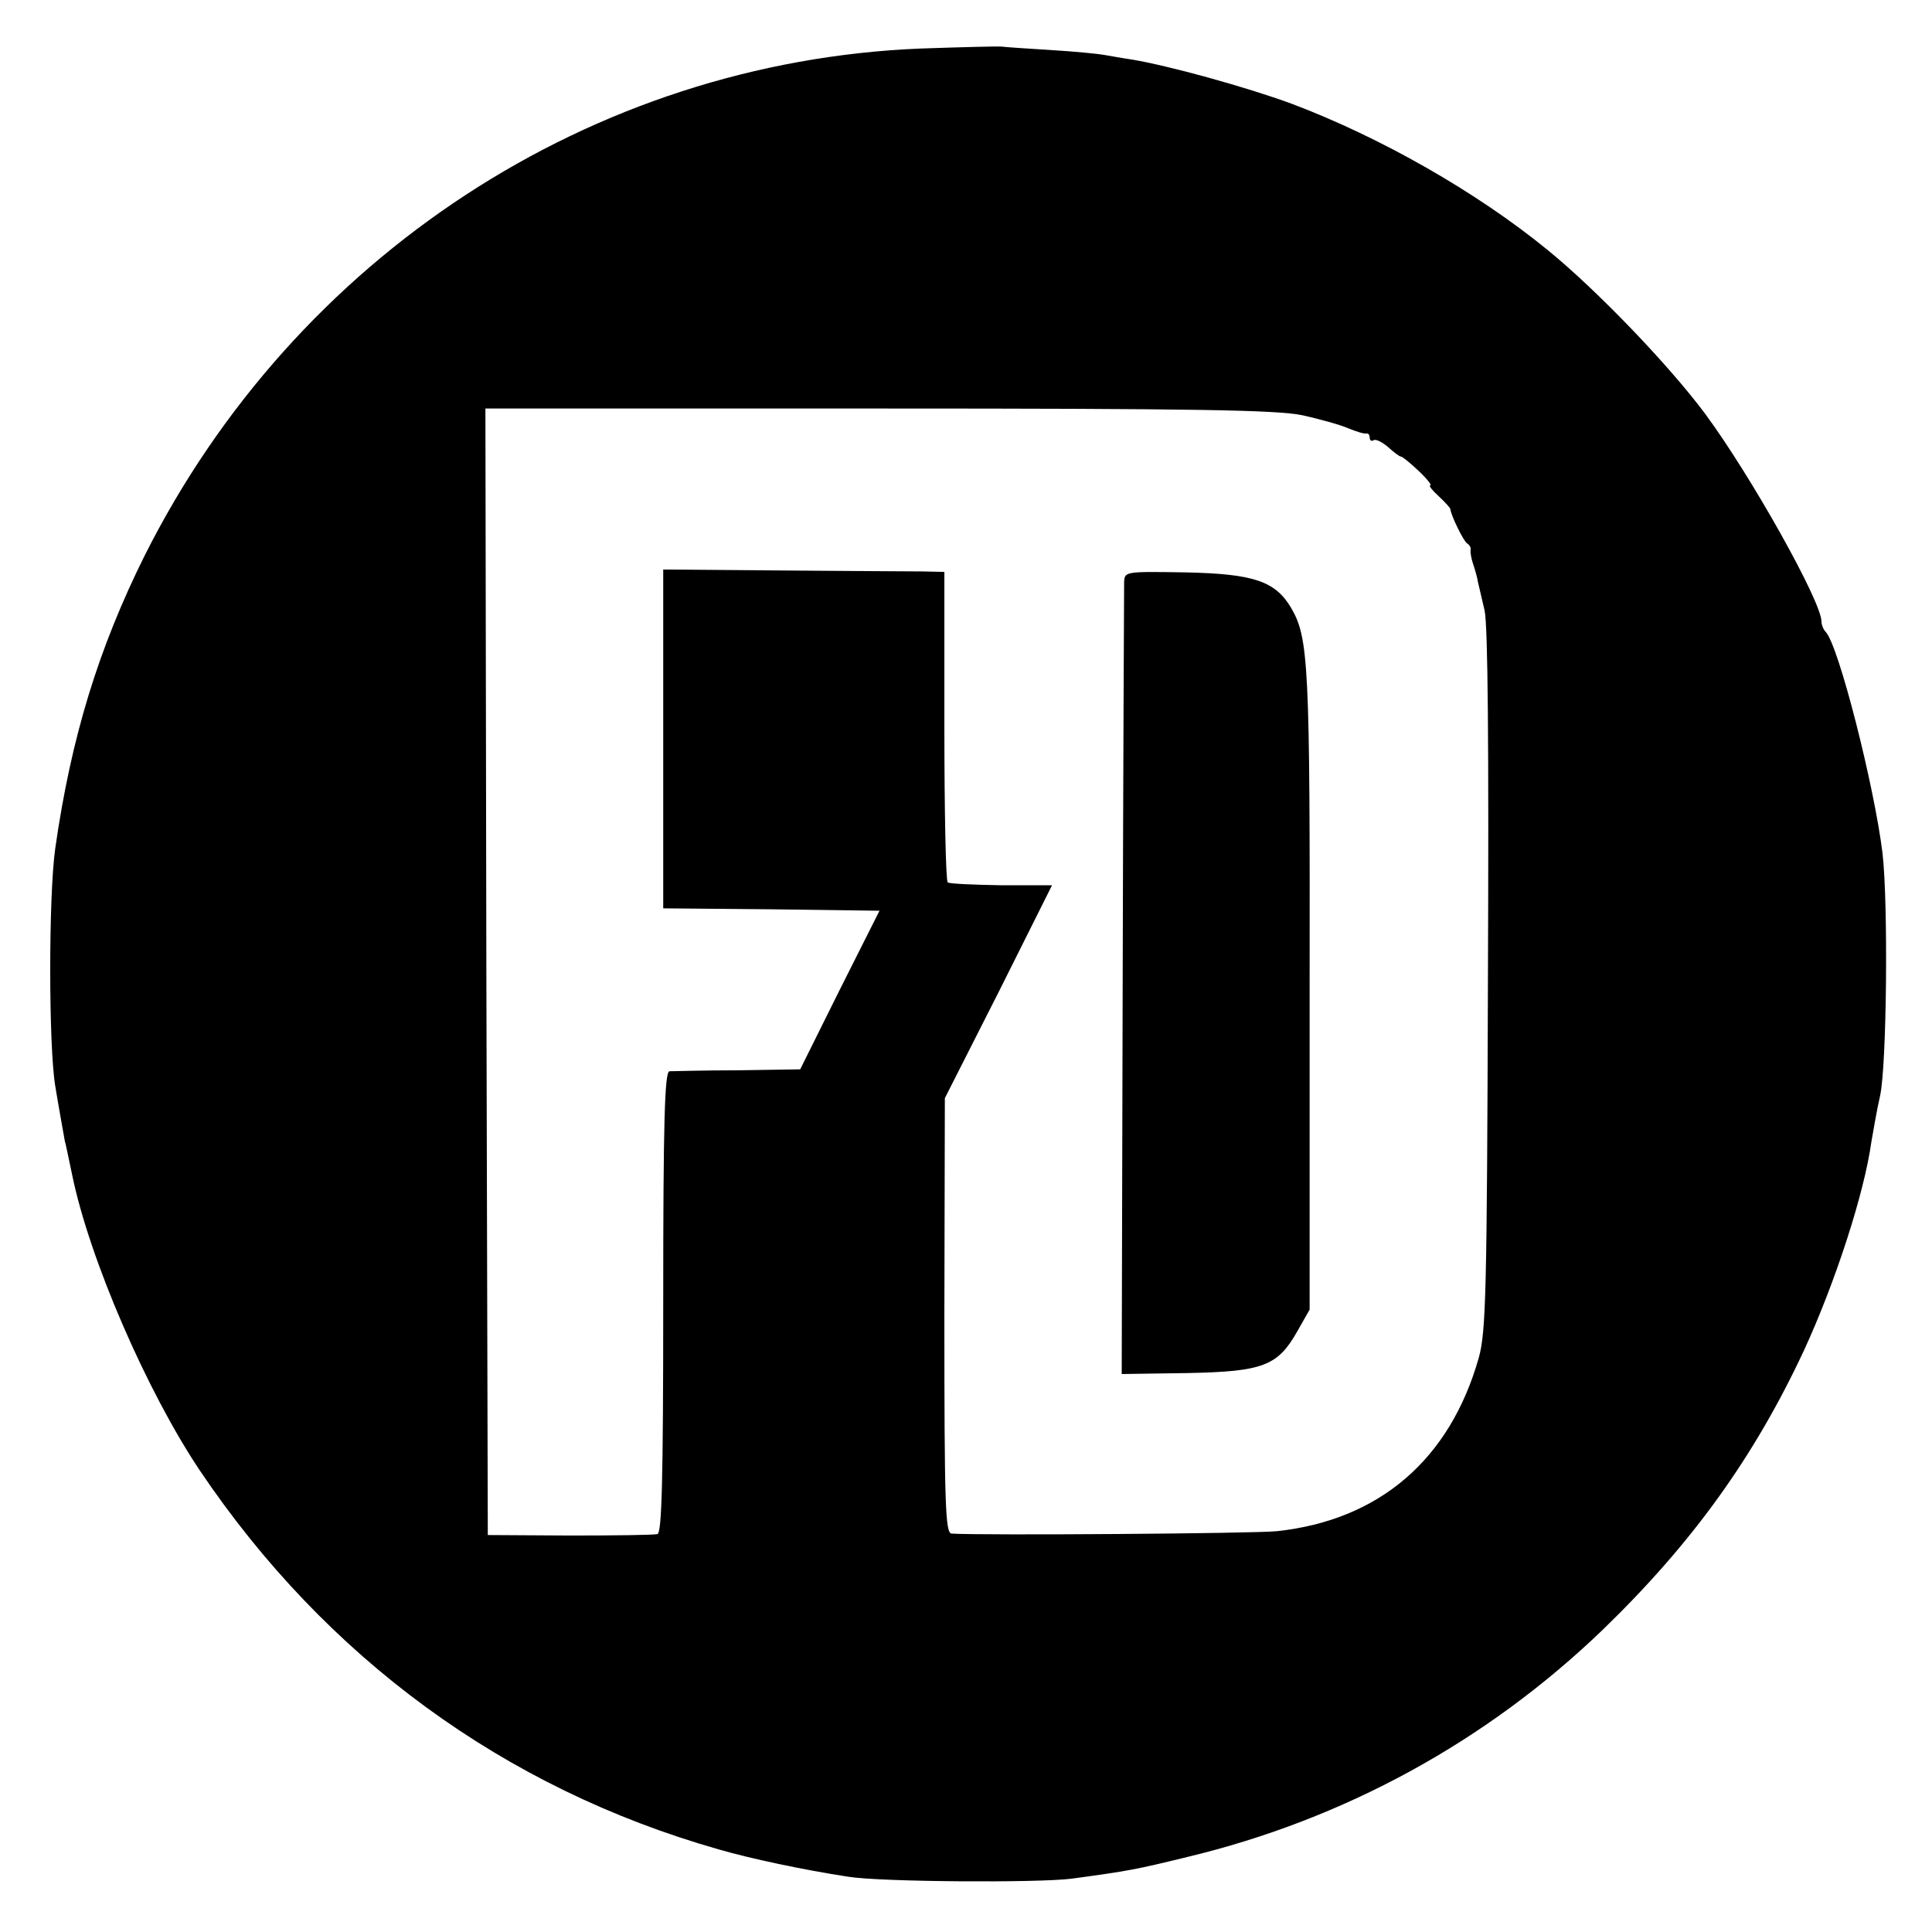
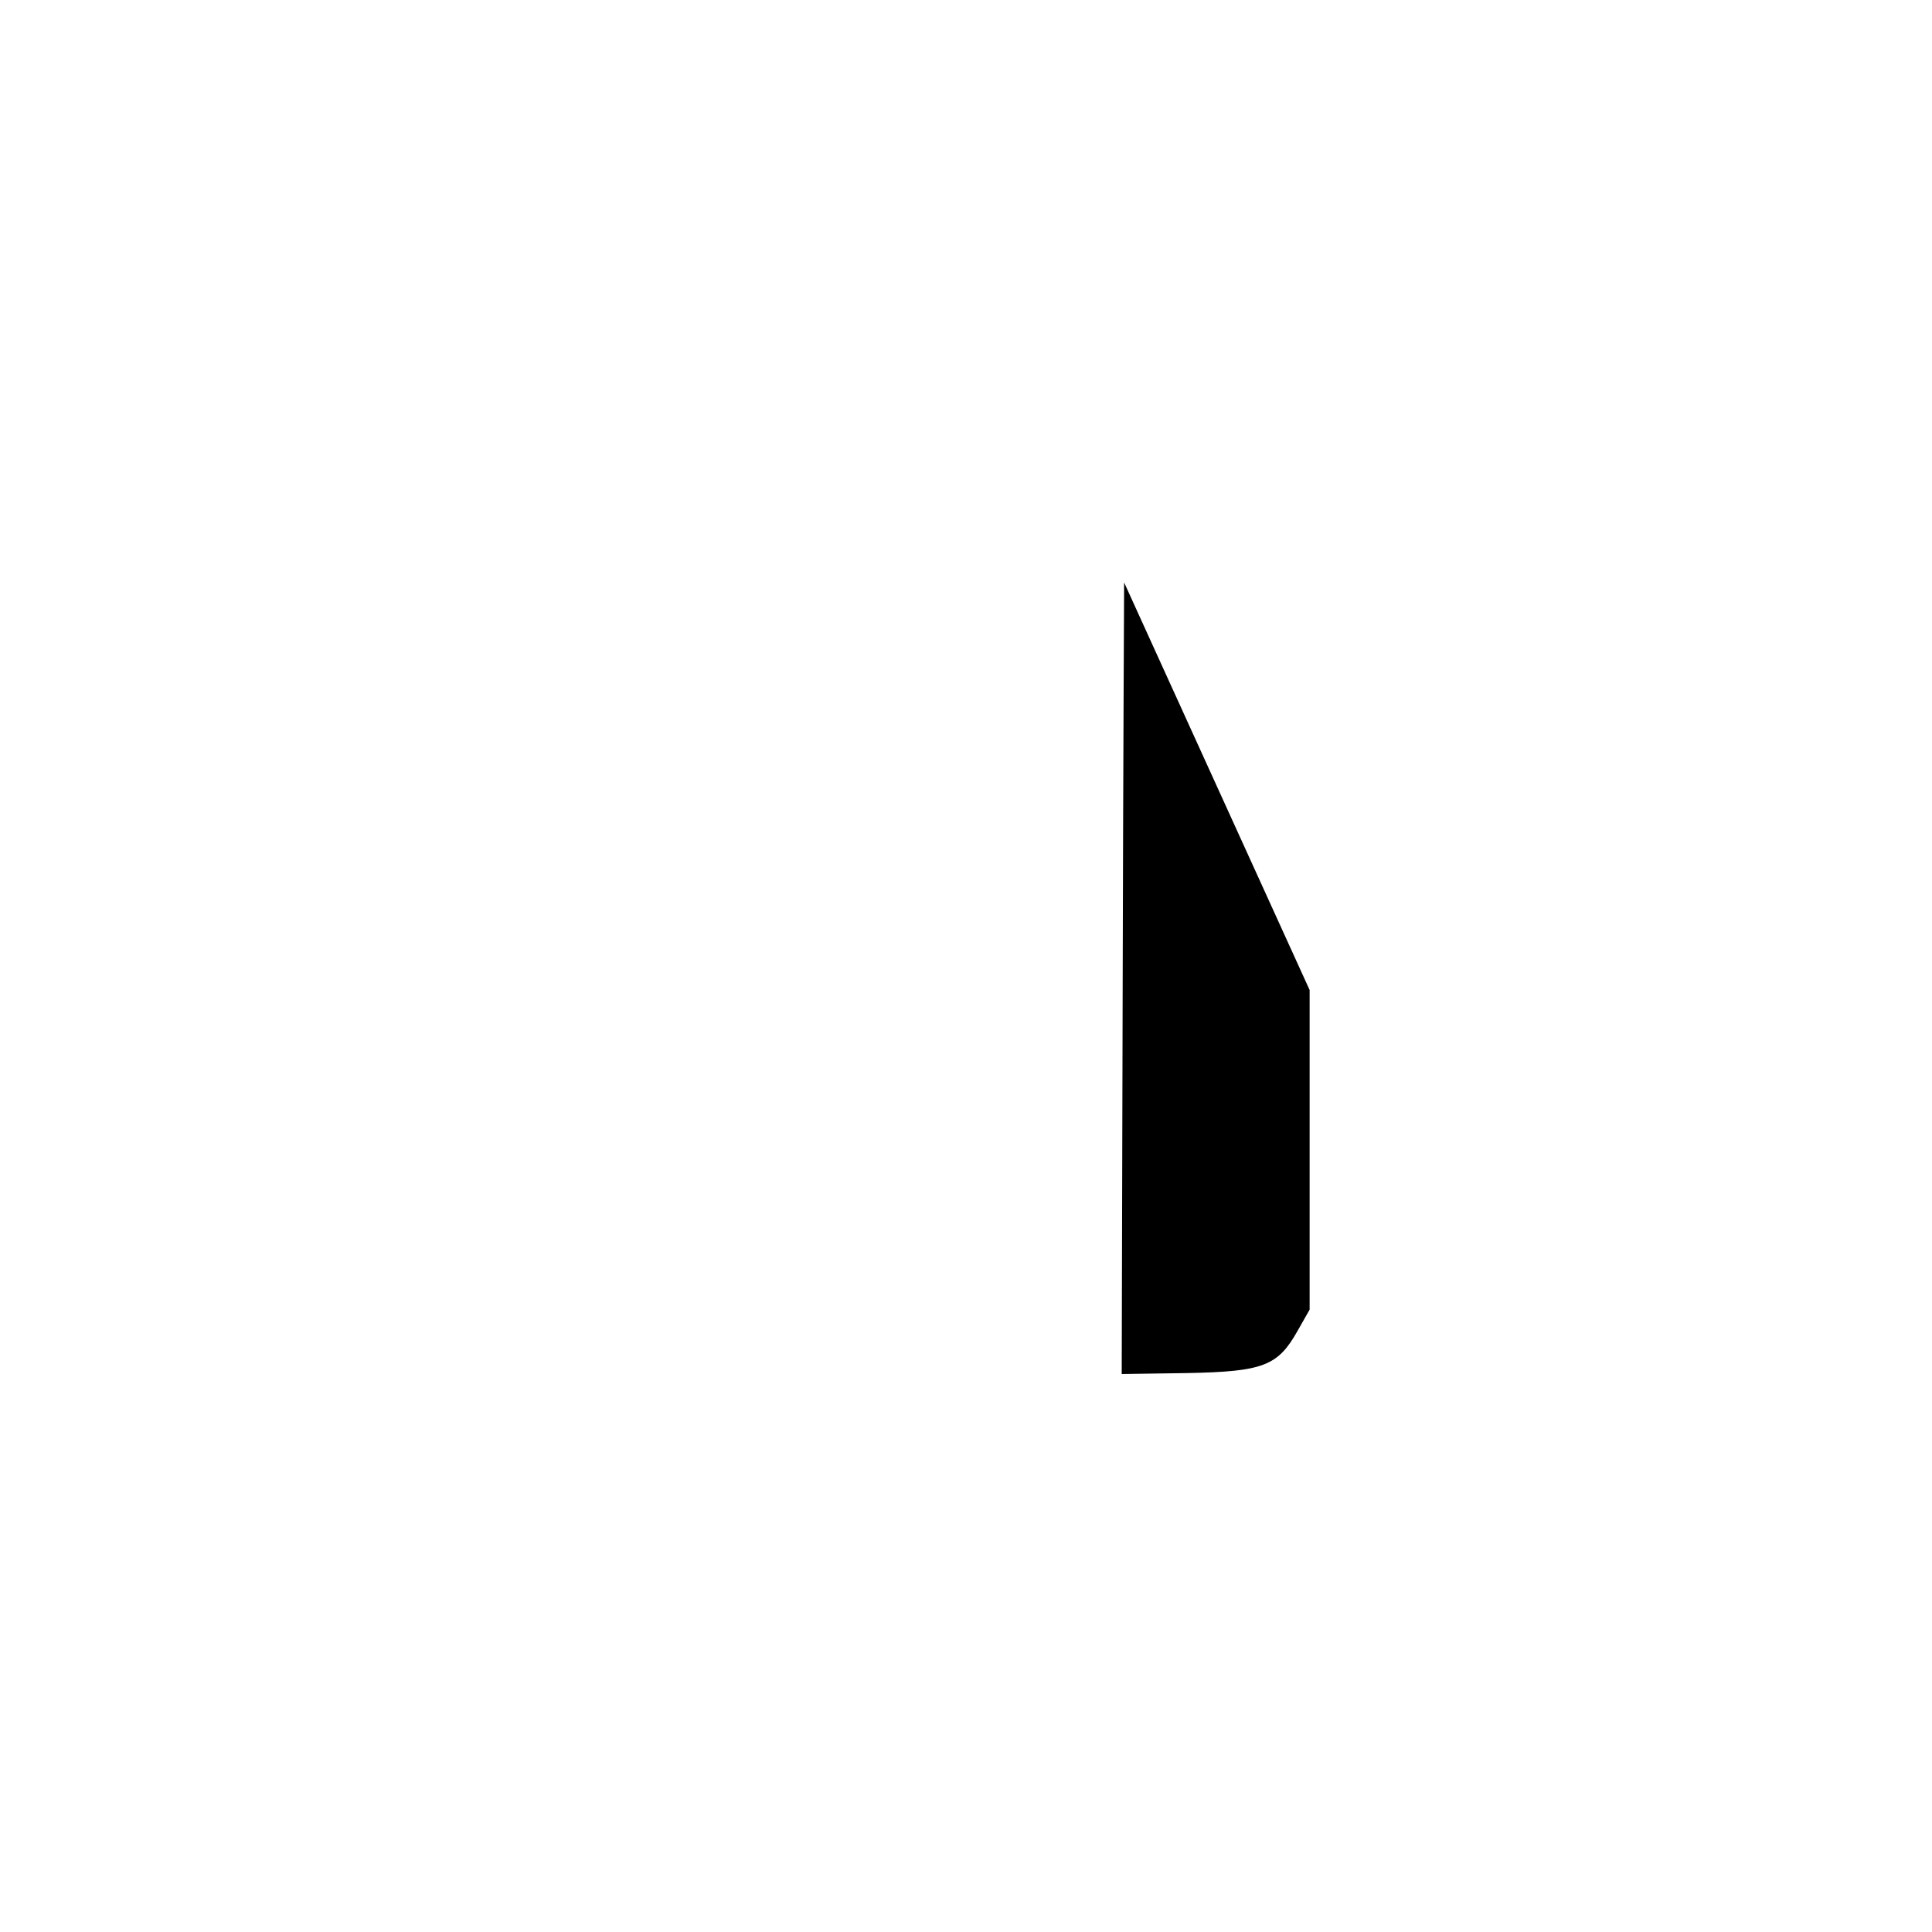
<svg xmlns="http://www.w3.org/2000/svg" version="1.0" width="402pt" height="402pt" viewBox="0 0 402 402" preserveAspectRatio="xMidYMid meet">
  <g transform="translate(0,402) scale(0.1,-0.1)" fill="#000000" stroke="none">
-     <path d="M1915 3919 c-683 -28 -1301 -432 -1614 -1055 -96 -193 -153 -378 -186 -609 -14 -98 -14 -411 0 -495 6 -37 17 -98 20 -115 2 -5 8 -37 15 -69 36 -176 156 -452 266 -616 262 -389 633 -661 1079 -788 65 -19 178 -43 270 -57 68 -11 396 -13 465 -4 118 16 134 19 240 45 326 78 623 240 865 473 186 180 315 359 419 582 64 139 125 325 140 434 4 22 11 65 18 95 14 64 17 402 5 505 -17 139 -91 431 -118 460 -5 5 -9 15 -9 22 0 41 -146 302 -242 432 -76 102 -226 258 -328 341 -148 121 -349 235 -532 304 -95 35 -255 79 -332 92 -21 3 -48 8 -60 10 -11 2 -61 7 -111 10 -49 3 -94 6 -100 7 -5 1 -82 -1 -170 -4z m795 -763 c36 -8 79 -20 95 -27 17 -7 33 -12 38 -11 4 1 7 -3 7 -9 0 -5 4 -8 8 -5 5 3 18 -4 30 -14 12 -11 24 -20 27 -20 3 0 19 -13 37 -30 17 -16 28 -30 24 -30 -4 0 4 -10 17 -22 14 -13 25 -25 25 -28 1 -12 27 -66 35 -71 5 -3 8 -9 7 -13 -1 -4 1 -17 5 -29 4 -12 9 -29 10 -37 2 -8 8 -35 14 -60 7 -30 9 -283 7 -770 -2 -648 -4 -731 -19 -785 -60 -212 -207 -338 -420 -361 -47 -5 -614 -9 -677 -5 -13 1 -15 57 -15 454 l1 452 112 221 111 222 -105 0 c-58 1 -108 3 -112 6 -4 2 -7 149 -7 325 l0 321 -45 1 c-25 0 -156 1 -293 2 l-247 2 0 -352 0 -353 225 -2 225 -3 -83 -165 -82 -165 -130 -2 c-72 0 -136 -2 -142 -2 -10 -1 -13 -104 -13 -480 0 -374 -3 -480 -12 -483 -7 -2 -89 -3 -183 -3 l-170 1 -3 1172 -2 1172 817 0 c662 0 830 -3 883 -14z" />
-     <path d="M2339 2808 c0 -13 -2 -388 -3 -835 l-2 -812 136 2 c159 3 189 15 230 88 l25 44 0 665 c1 682 -2 733 -39 796 -33 55 -78 70 -219 73 -127 2 -127 2 -128 -21z" />
+     <path d="M2339 2808 c0 -13 -2 -388 -3 -835 l-2 -812 136 2 c159 3 189 15 230 88 l25 44 0 665 z" />
  </g>
</svg>